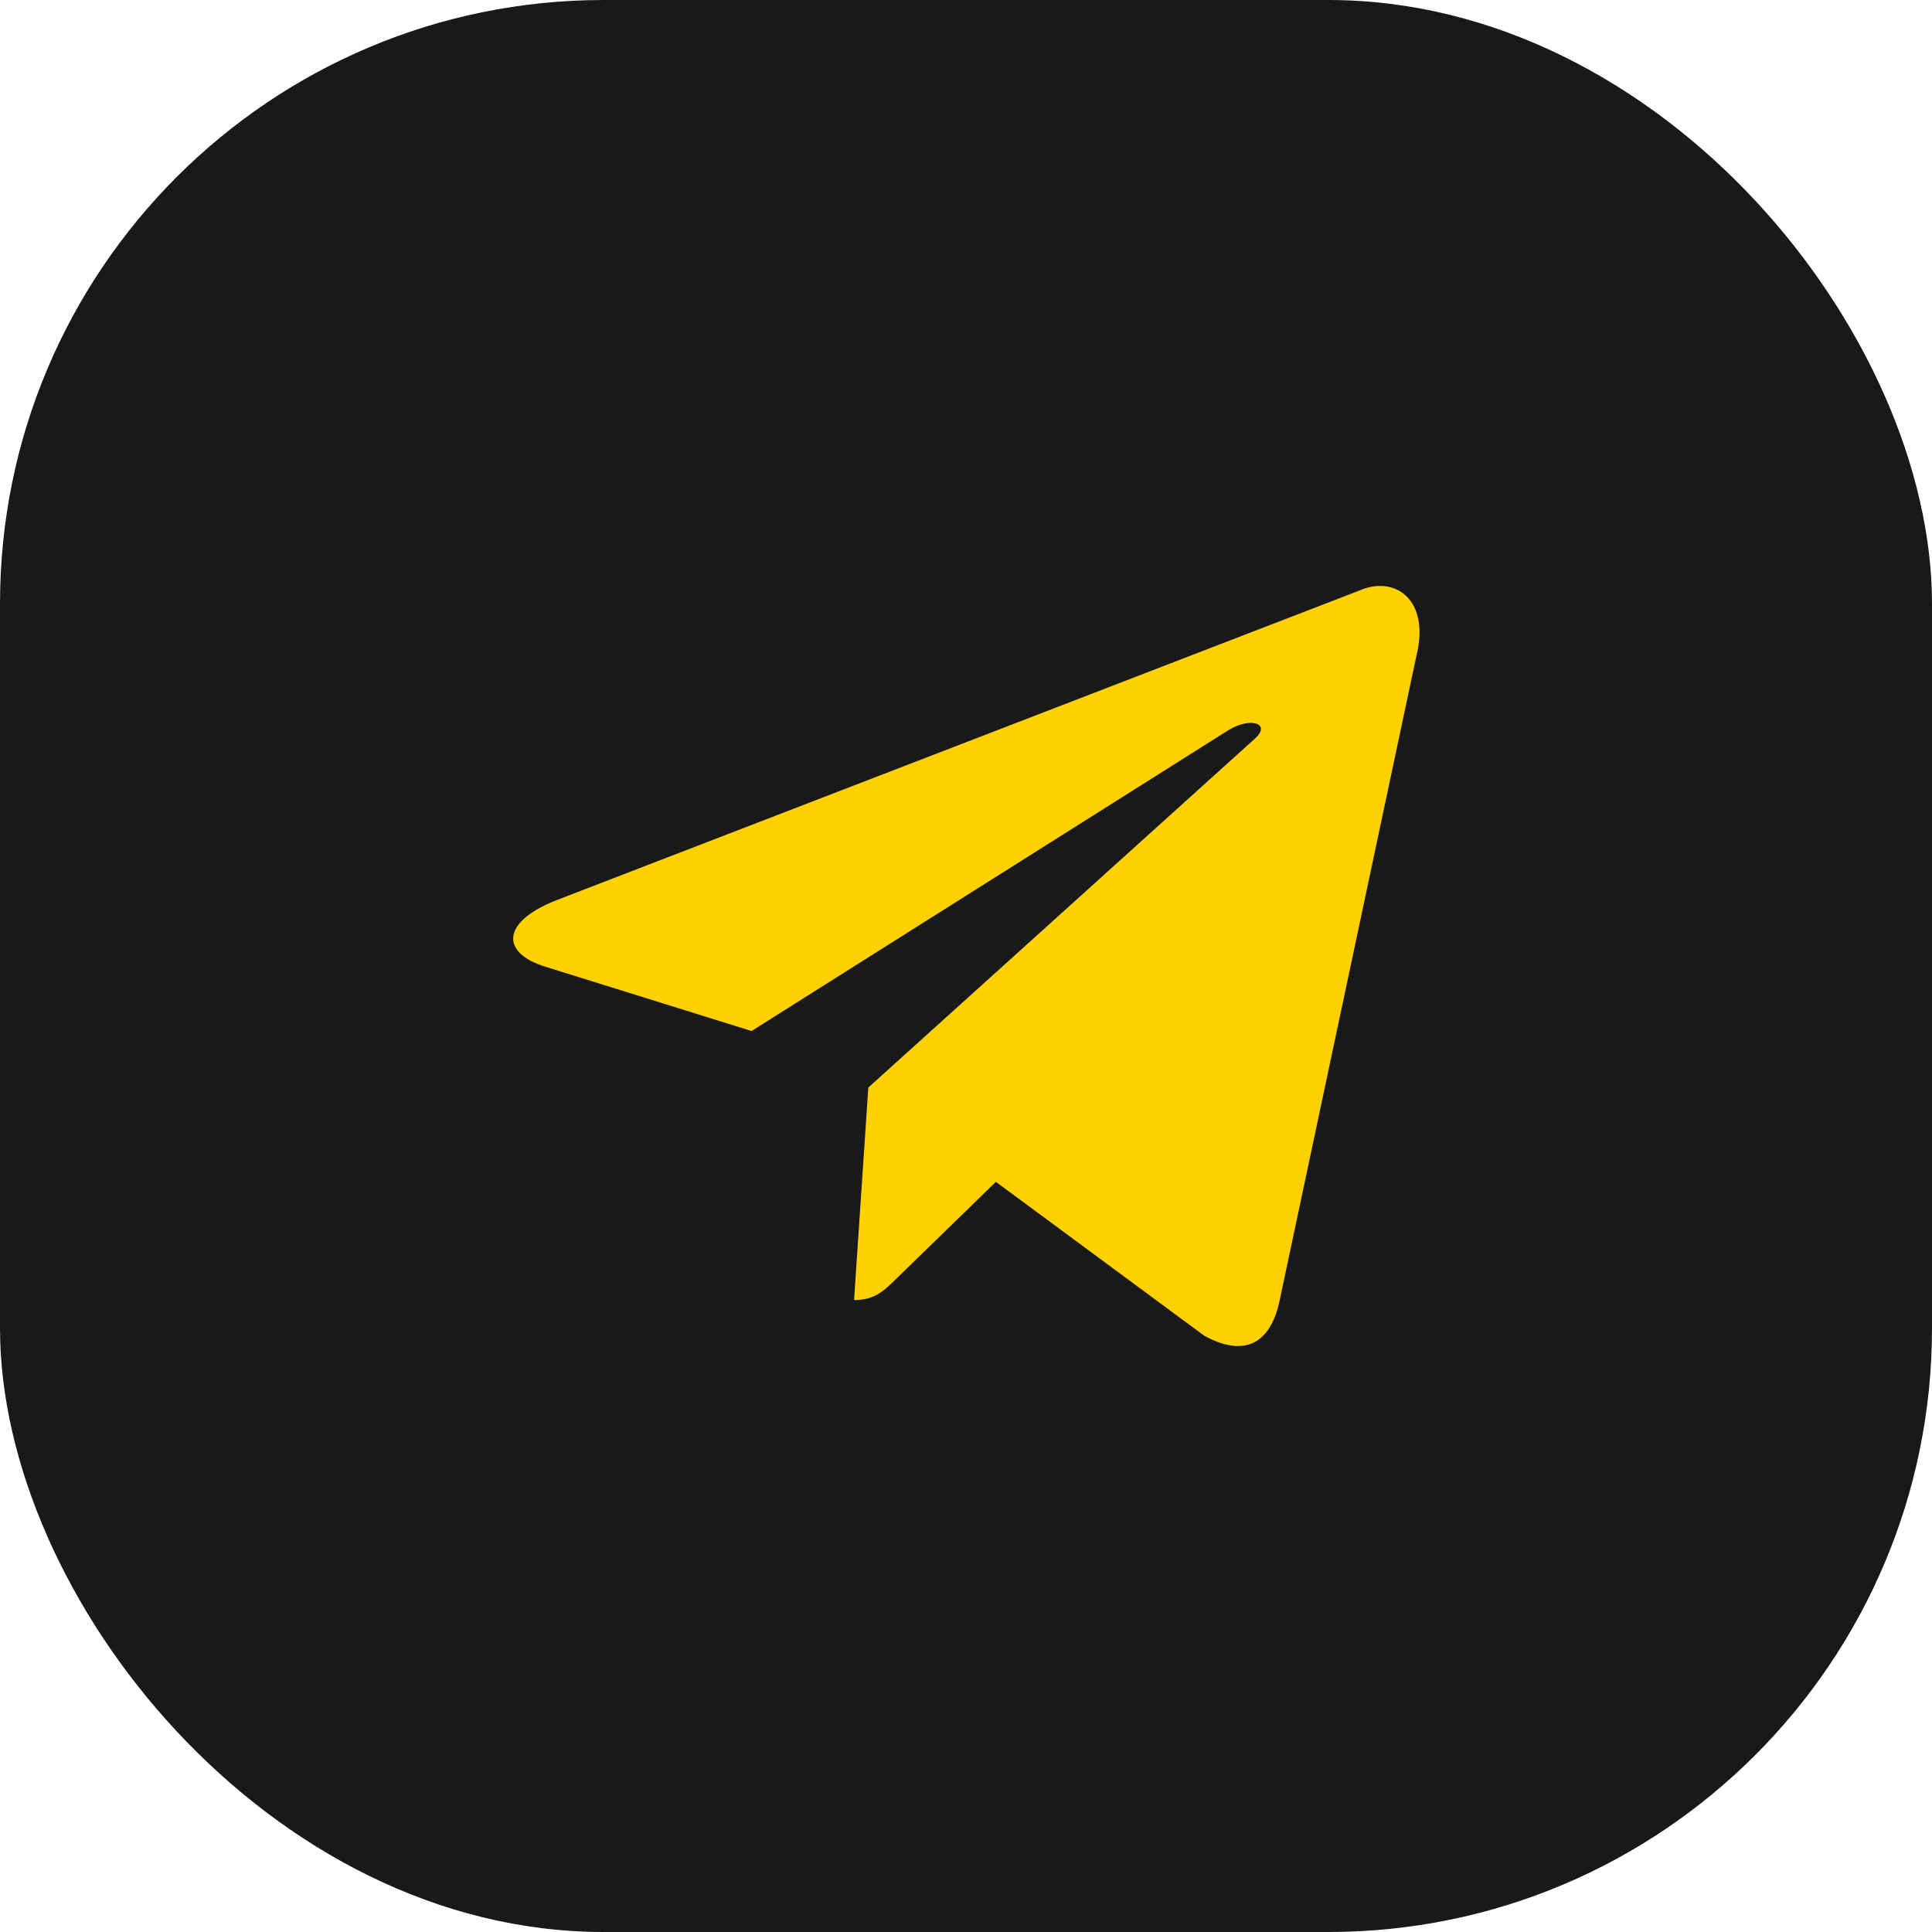
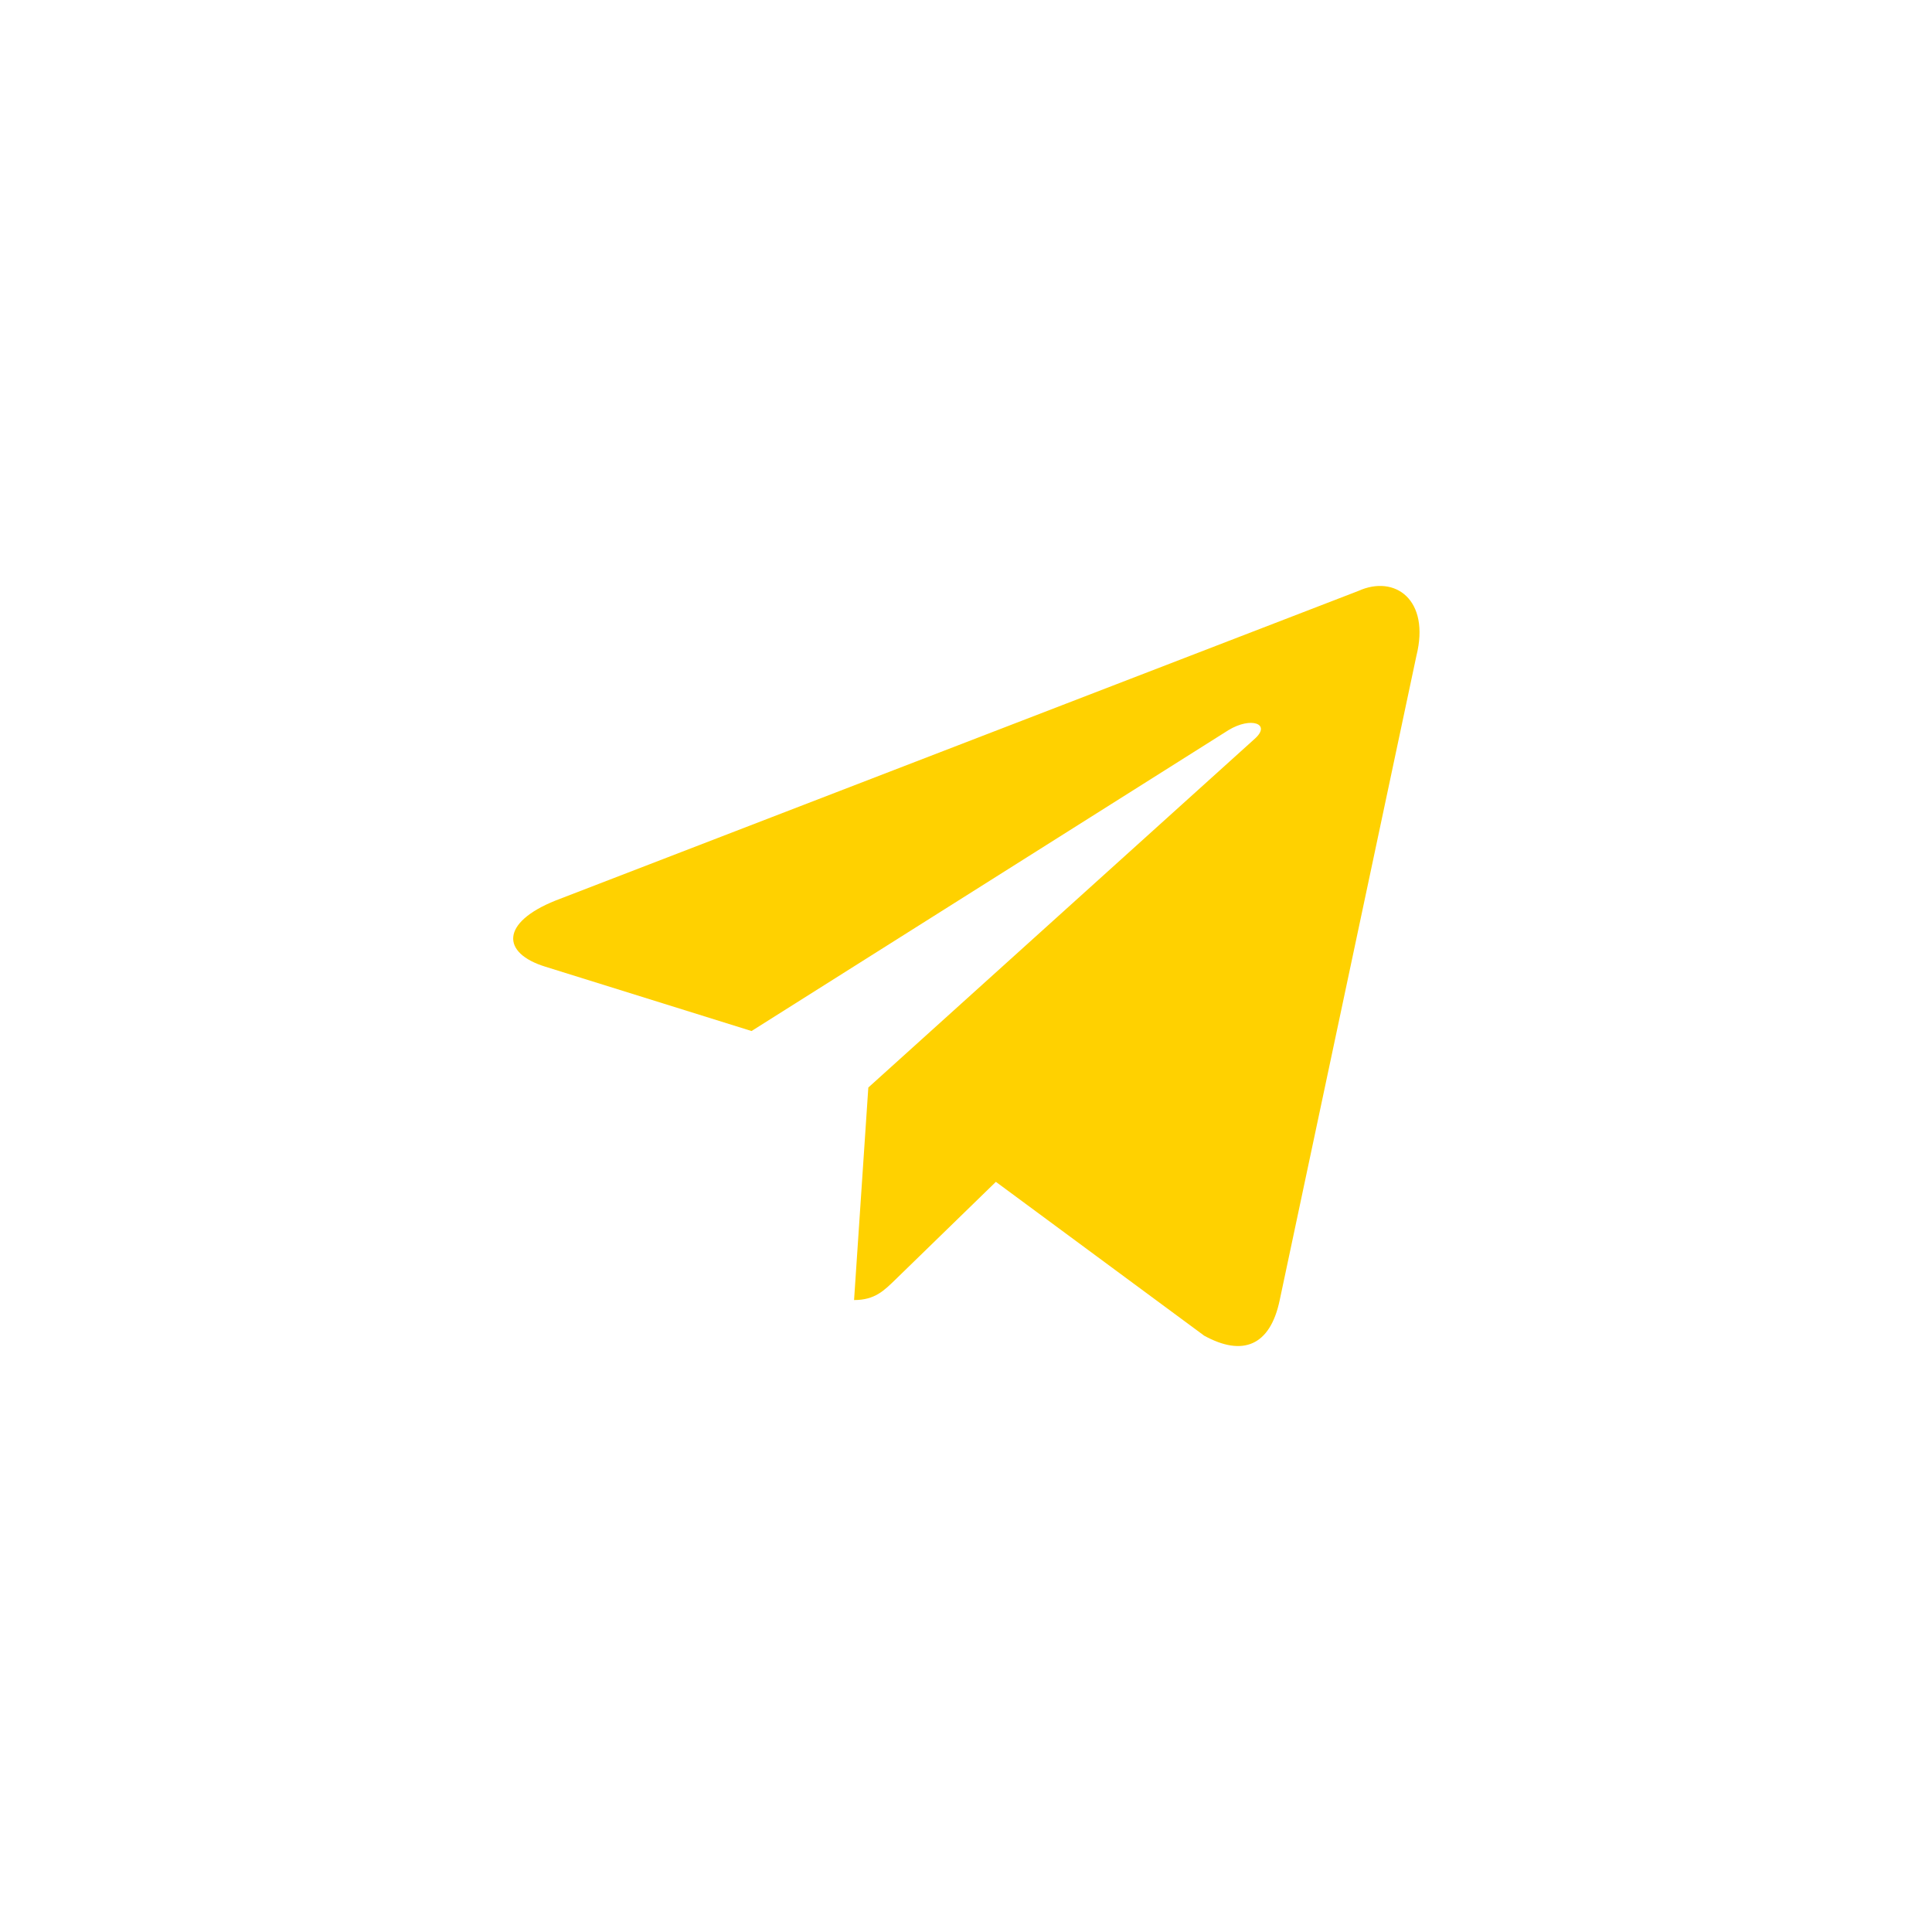
<svg xmlns="http://www.w3.org/2000/svg" width="32" height="32" viewBox="0 0 32 32" fill="none">
-   <rect width="32" height="32" rx="10" fill="#191919" />
  <path d="M22.498 9.788L9.201 14.916C8.293 15.28 8.299 15.786 9.034 16.012L12.448 17.077L20.348 12.093C20.721 11.866 21.062 11.988 20.782 12.237L14.382 18.013H14.38L14.382 18.014L14.146 21.533C14.492 21.533 14.644 21.375 14.837 21.188L16.495 19.575L19.945 22.123C20.581 22.473 21.038 22.293 21.196 21.534L23.46 10.863C23.692 9.934 23.105 9.513 22.498 9.788Z" fill="#FFD100" />
</svg>